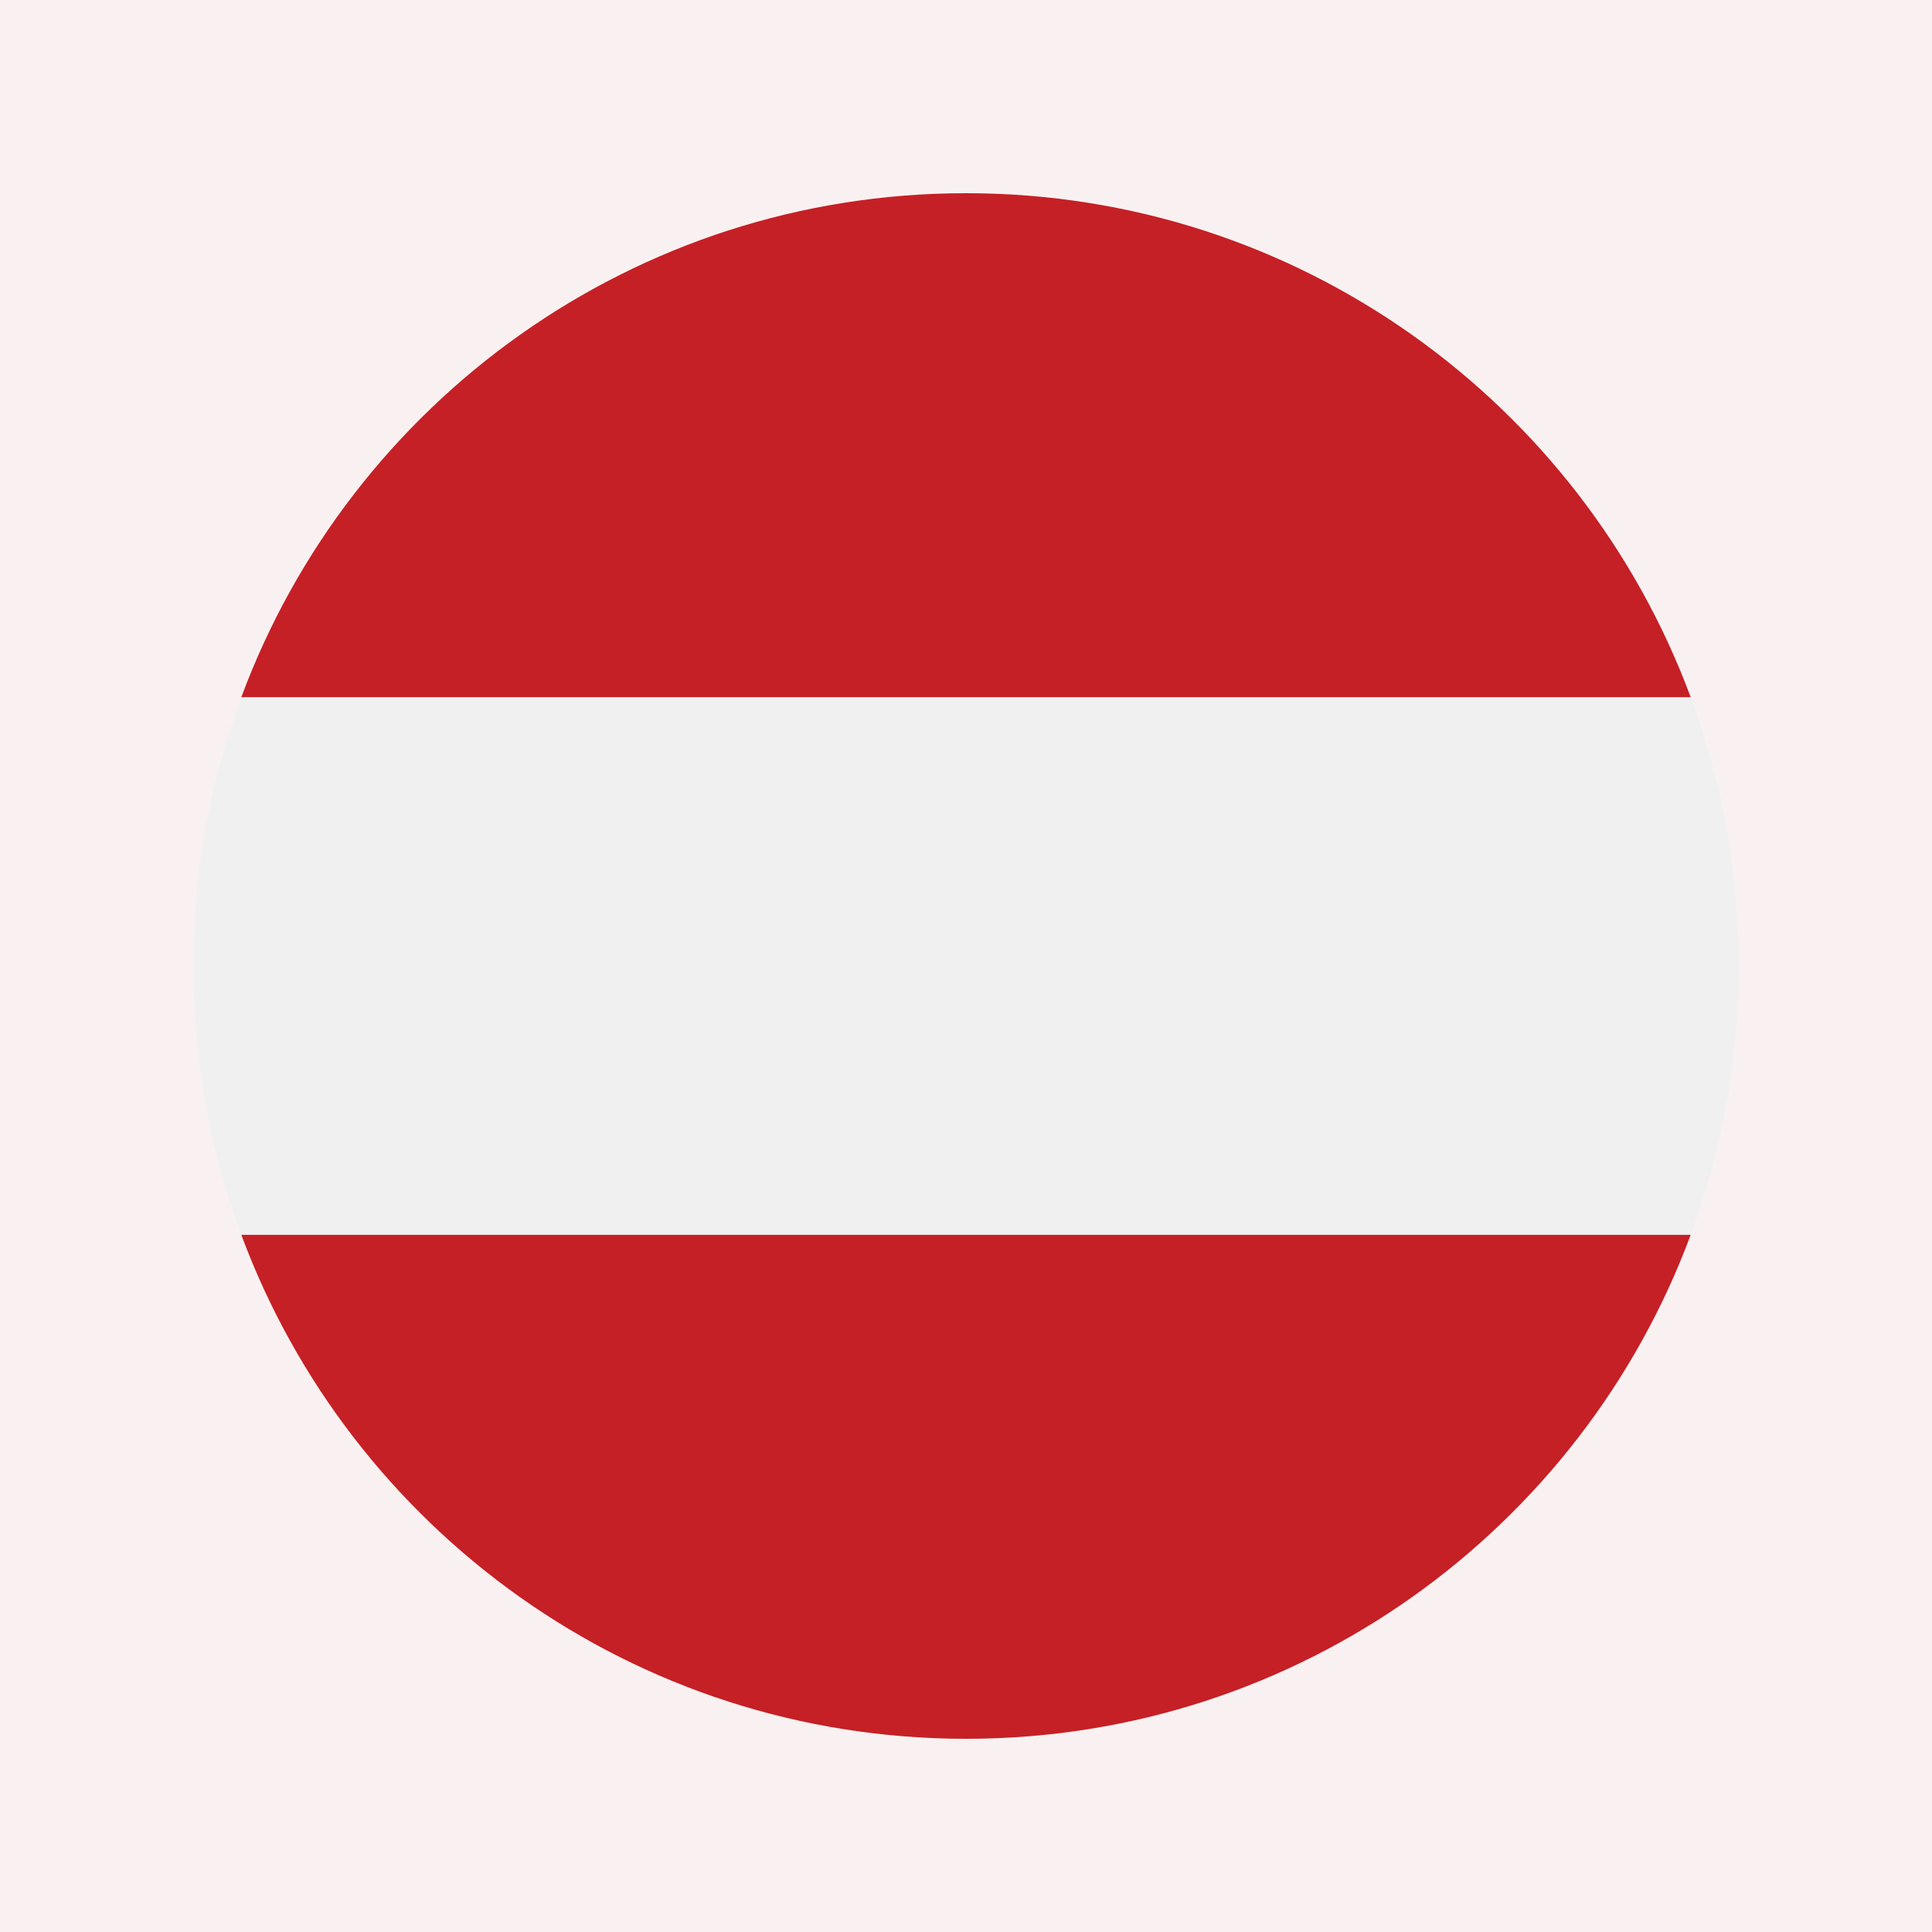
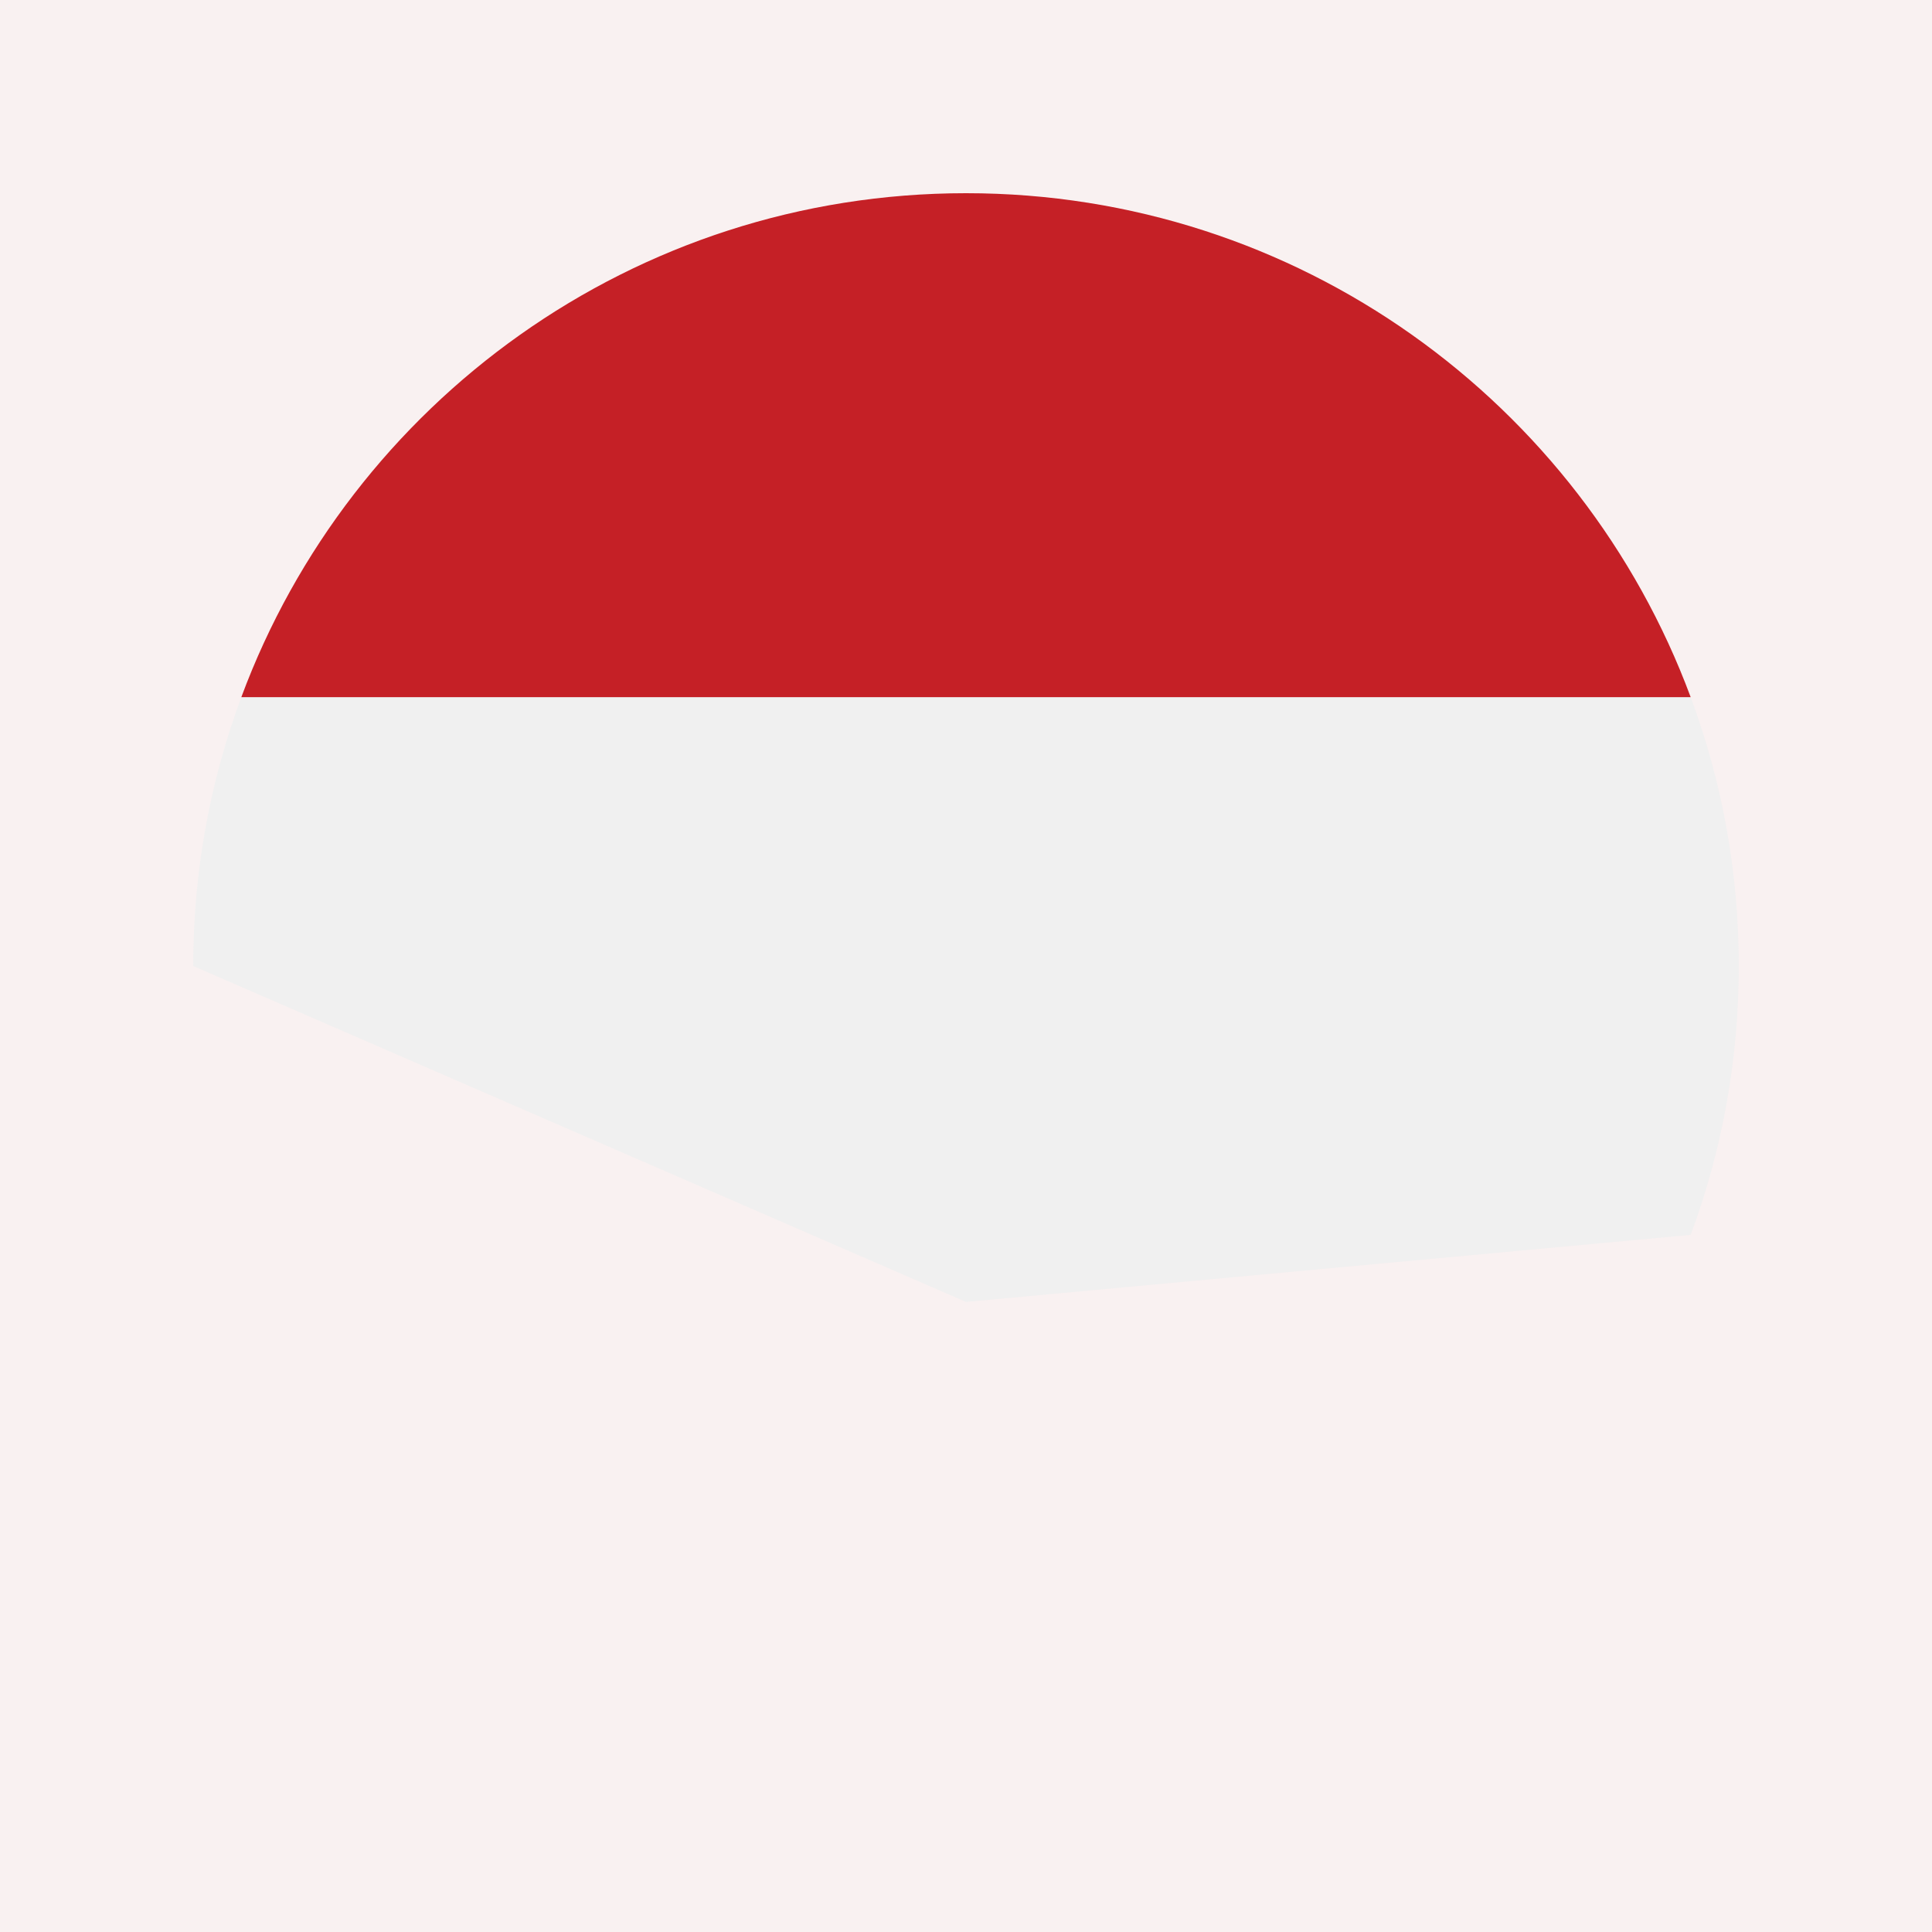
<svg xmlns="http://www.w3.org/2000/svg" width="60" zoomAndPan="magnify" viewBox="0 0 45 45" height="60" preserveAspectRatio="xMidYMid meet" version="1.0">
  <defs>
    <clipPath id="ac0e045163">
      <path clip-rule="nonzero" d="M 4.5 14 L 40.5 14 L 40.5 31 L 4.5 31 Z M 4.5 14" />
    </clipPath>
    <clipPath id="af225d5fb3">
-       <path clip-rule="nonzero" d="M 5 28 L 40 28 L 40 40.5 L 5 40.5 Z M 5 28" />
-     </clipPath>
+       </clipPath>
    <clipPath id="008c64e684">
      <path clip-rule="nonzero" d="M 5 4.5 L 40 4.5 L 40 17 L 5 17 Z M 5 4.5" />
    </clipPath>
  </defs>
  <rect x="-4.5" width="54" fill="#ffffff" y="-4.5" height="54" fill-opacity="1" />
  <rect x="-4.5" width="54" fill="#f9f1f1" y="-4.5" height="54" fill-opacity="1" />
  <g clip-path="url(#ac0e045163)">
-     <path fill="#f0f0f0" fill-opacity="1" fill-rule="nonzero" d="M 39.379 28.762 C 40.105 26.812 40.5 24.703 40.5 22.5 C 40.5 20.297 40.105 18.188 39.379 16.238 L 22.5 14.676 L 5.621 16.238 C 4.895 18.188 4.5 20.297 4.5 22.5 C 4.5 24.703 4.895 26.812 5.621 28.762 L 22.5 30.324 Z M 39.379 28.762" />
+     <path fill="#f0f0f0" fill-opacity="1" fill-rule="nonzero" d="M 39.379 28.762 C 40.105 26.812 40.5 24.703 40.5 22.5 C 40.5 20.297 40.105 18.188 39.379 16.238 L 22.5 14.676 L 5.621 16.238 C 4.895 18.188 4.5 20.297 4.5 22.5 L 22.5 30.324 Z M 39.379 28.762" />
  </g>
  <g clip-path="url(#af225d5fb3)">
    <path fill="#c52026" fill-opacity="1" fill-rule="nonzero" d="M 22.5 40.5 C 30.238 40.5 36.836 35.617 39.379 28.762 L 5.621 28.762 C 8.164 35.617 14.762 40.5 22.5 40.5 Z M 22.5 40.5" />
  </g>
  <g clip-path="url(#008c64e684)">
    <path fill="#c52026" fill-opacity="1" fill-rule="nonzero" d="M 22.5 4.5 C 14.762 4.5 8.164 9.383 5.621 16.238 L 39.379 16.238 C 36.836 9.383 30.238 4.5 22.5 4.5 Z M 22.5 4.5" />
  </g>
</svg>